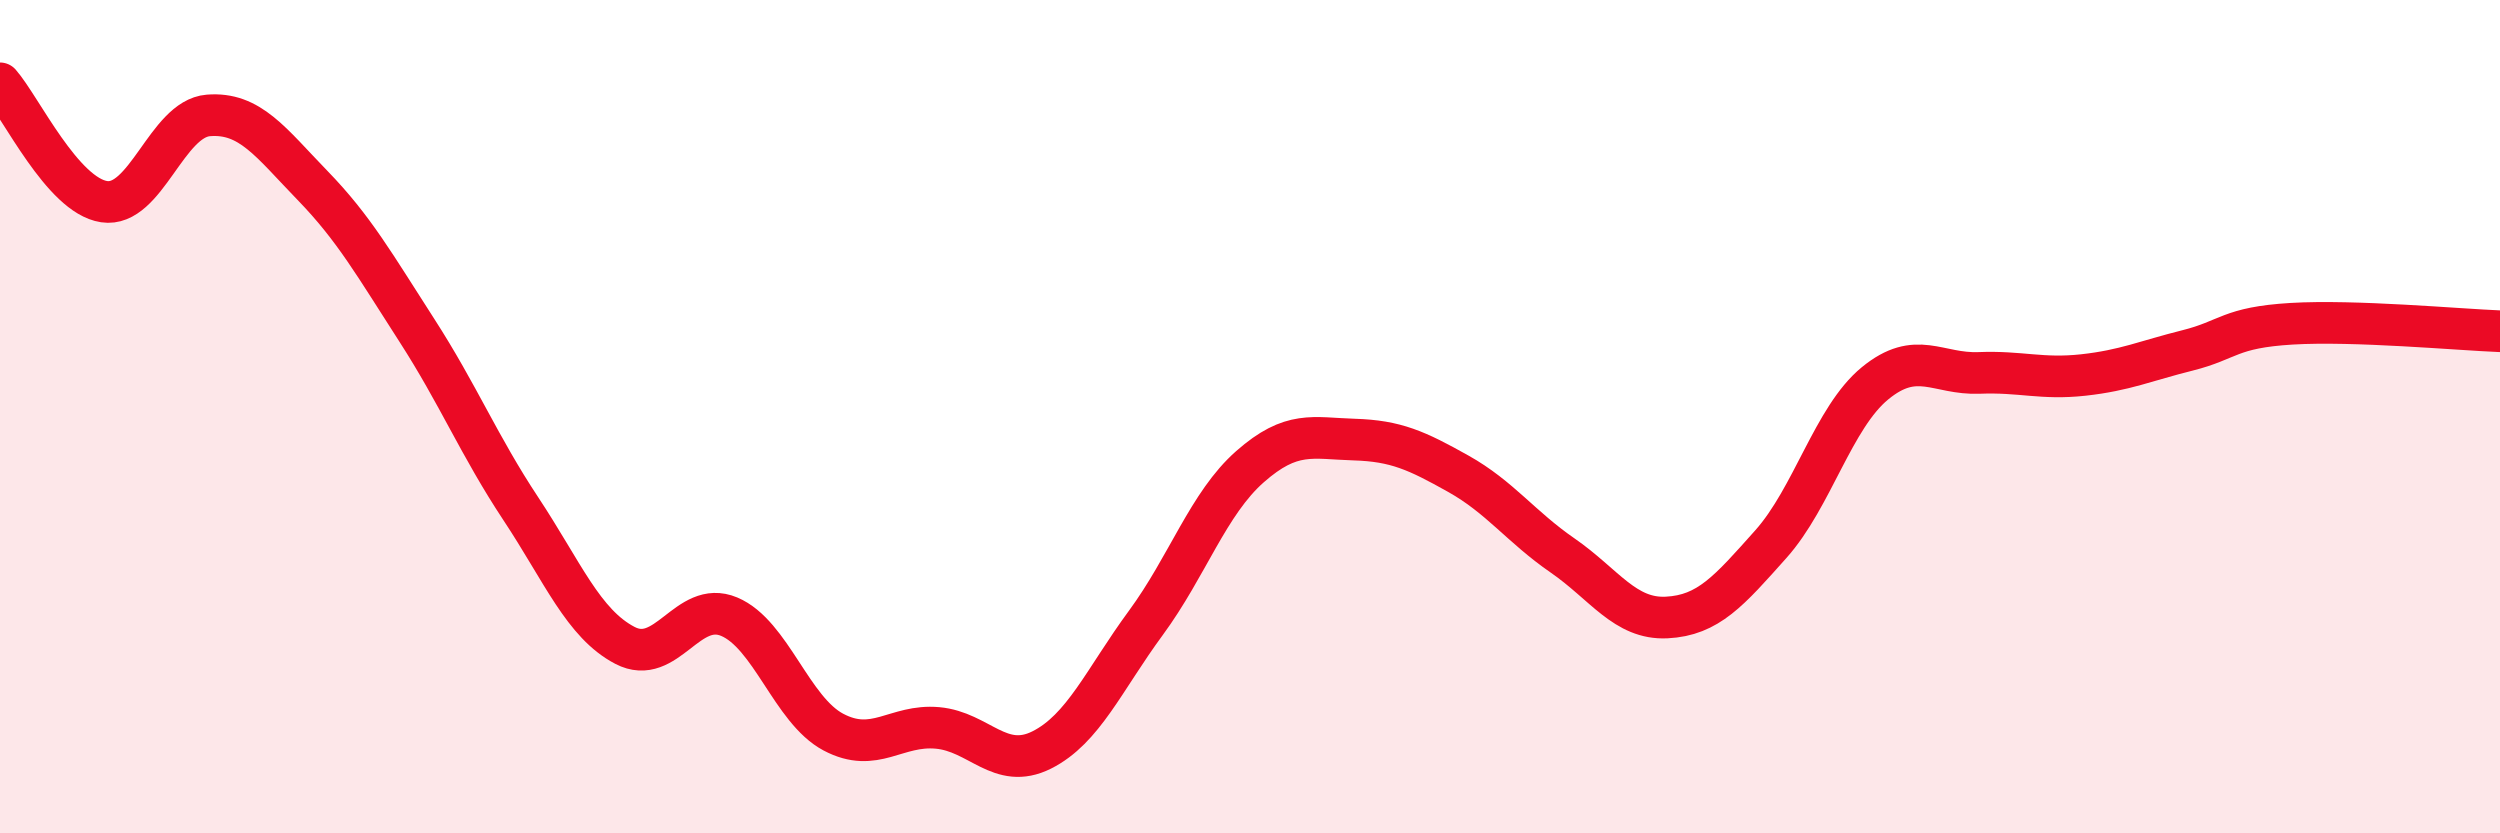
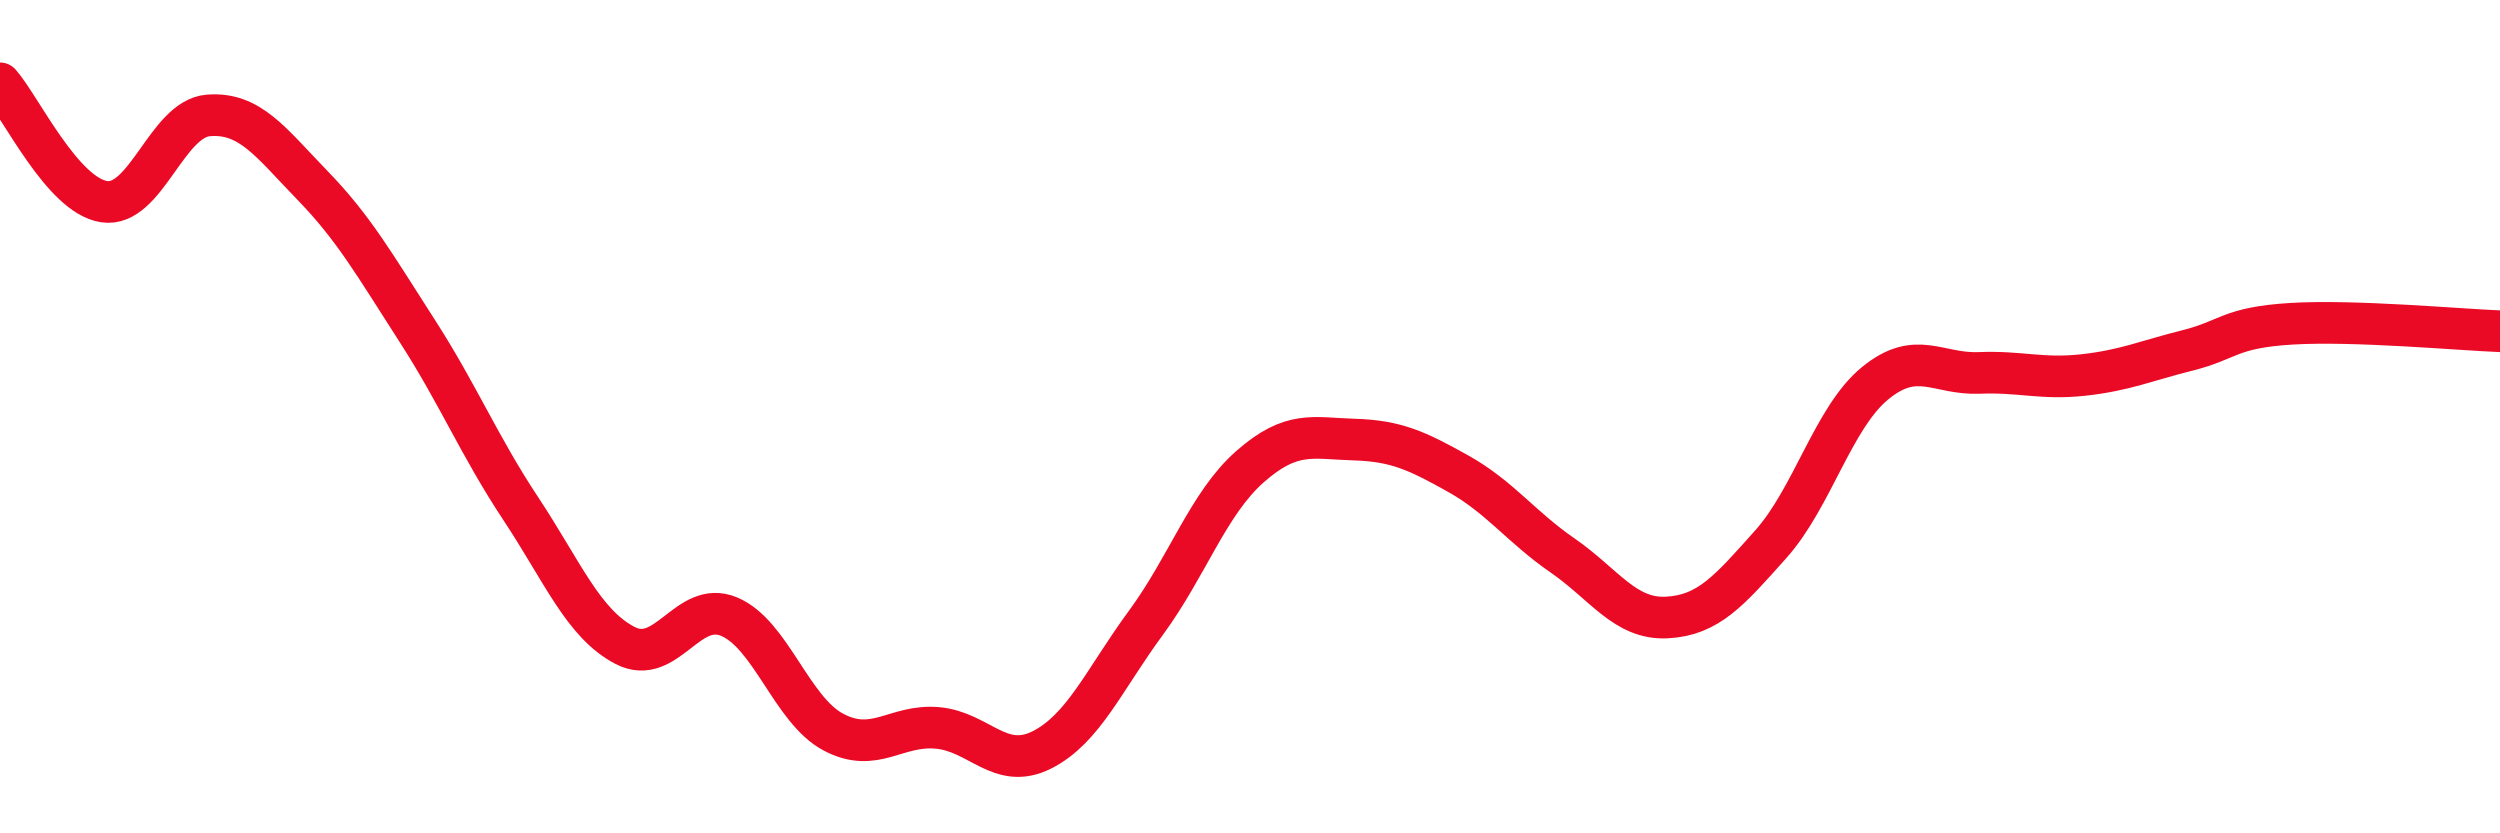
<svg xmlns="http://www.w3.org/2000/svg" width="60" height="20" viewBox="0 0 60 20">
-   <path d="M 0,2 C 0.5,2.57 1.5,4.69 2.5,4.84 C 3.5,4.99 4,2.85 5,2.77 C 6,2.69 6.5,3.42 7.5,4.45 C 8.5,5.48 9,6.37 10,7.92 C 11,9.47 11.5,10.7 12.5,12.21 C 13.5,13.72 14,14.97 15,15.49 C 16,16.01 16.5,14.38 17.5,14.8 C 18.5,15.22 19,17.04 20,17.57 C 21,18.1 21.5,17.38 22.5,17.47 C 23.5,17.56 24,18.5 25,18 C 26,17.5 26.5,16.31 27.5,14.95 C 28.5,13.59 29,12.08 30,11.2 C 31,10.32 31.5,10.52 32.5,10.55 C 33.5,10.58 34,10.81 35,11.37 C 36,11.93 36.5,12.64 37.5,13.33 C 38.5,14.02 39,14.87 40,14.82 C 41,14.77 41.5,14.18 42.5,13.06 C 43.5,11.94 44,10.02 45,9.2 C 46,8.38 46.5,8.99 47.5,8.95 C 48.5,8.91 49,9.11 50,9 C 51,8.89 51.5,8.66 52.5,8.41 C 53.5,8.16 53.5,7.86 55,7.77 C 56.5,7.68 59,7.91 60,7.95L60 20L0 20Z" fill="#EB0A25" opacity="0.1" stroke-linecap="round" stroke-linejoin="round" />
  <path d="M 0,2 C 0.5,2.57 1.5,4.69 2.5,4.84 C 3.5,4.99 4,2.85 5,2.77 C 6,2.69 6.5,3.42 7.5,4.45 C 8.5,5.48 9,6.37 10,7.92 C 11,9.47 11.5,10.7 12.5,12.21 C 13.5,13.72 14,14.97 15,15.49 C 16,16.01 16.5,14.38 17.5,14.8 C 18.5,15.22 19,17.04 20,17.57 C 21,18.1 21.5,17.38 22.5,17.47 C 23.5,17.56 24,18.5 25,18 C 26,17.5 26.5,16.31 27.5,14.95 C 28.5,13.59 29,12.08 30,11.2 C 31,10.32 31.5,10.52 32.5,10.55 C 33.5,10.58 34,10.81 35,11.37 C 36,11.93 36.5,12.64 37.5,13.33 C 38.5,14.02 39,14.87 40,14.82 C 41,14.77 41.5,14.18 42.5,13.06 C 43.5,11.94 44,10.02 45,9.2 C 46,8.38 46.5,8.99 47.5,8.95 C 48.5,8.91 49,9.11 50,9 C 51,8.89 51.5,8.66 52.5,8.41 C 53.5,8.16 53.5,7.86 55,7.77 C 56.5,7.68 59,7.91 60,7.95" stroke="#EB0A25" stroke-width="1" fill="none" stroke-linecap="round" stroke-linejoin="round" />
</svg>